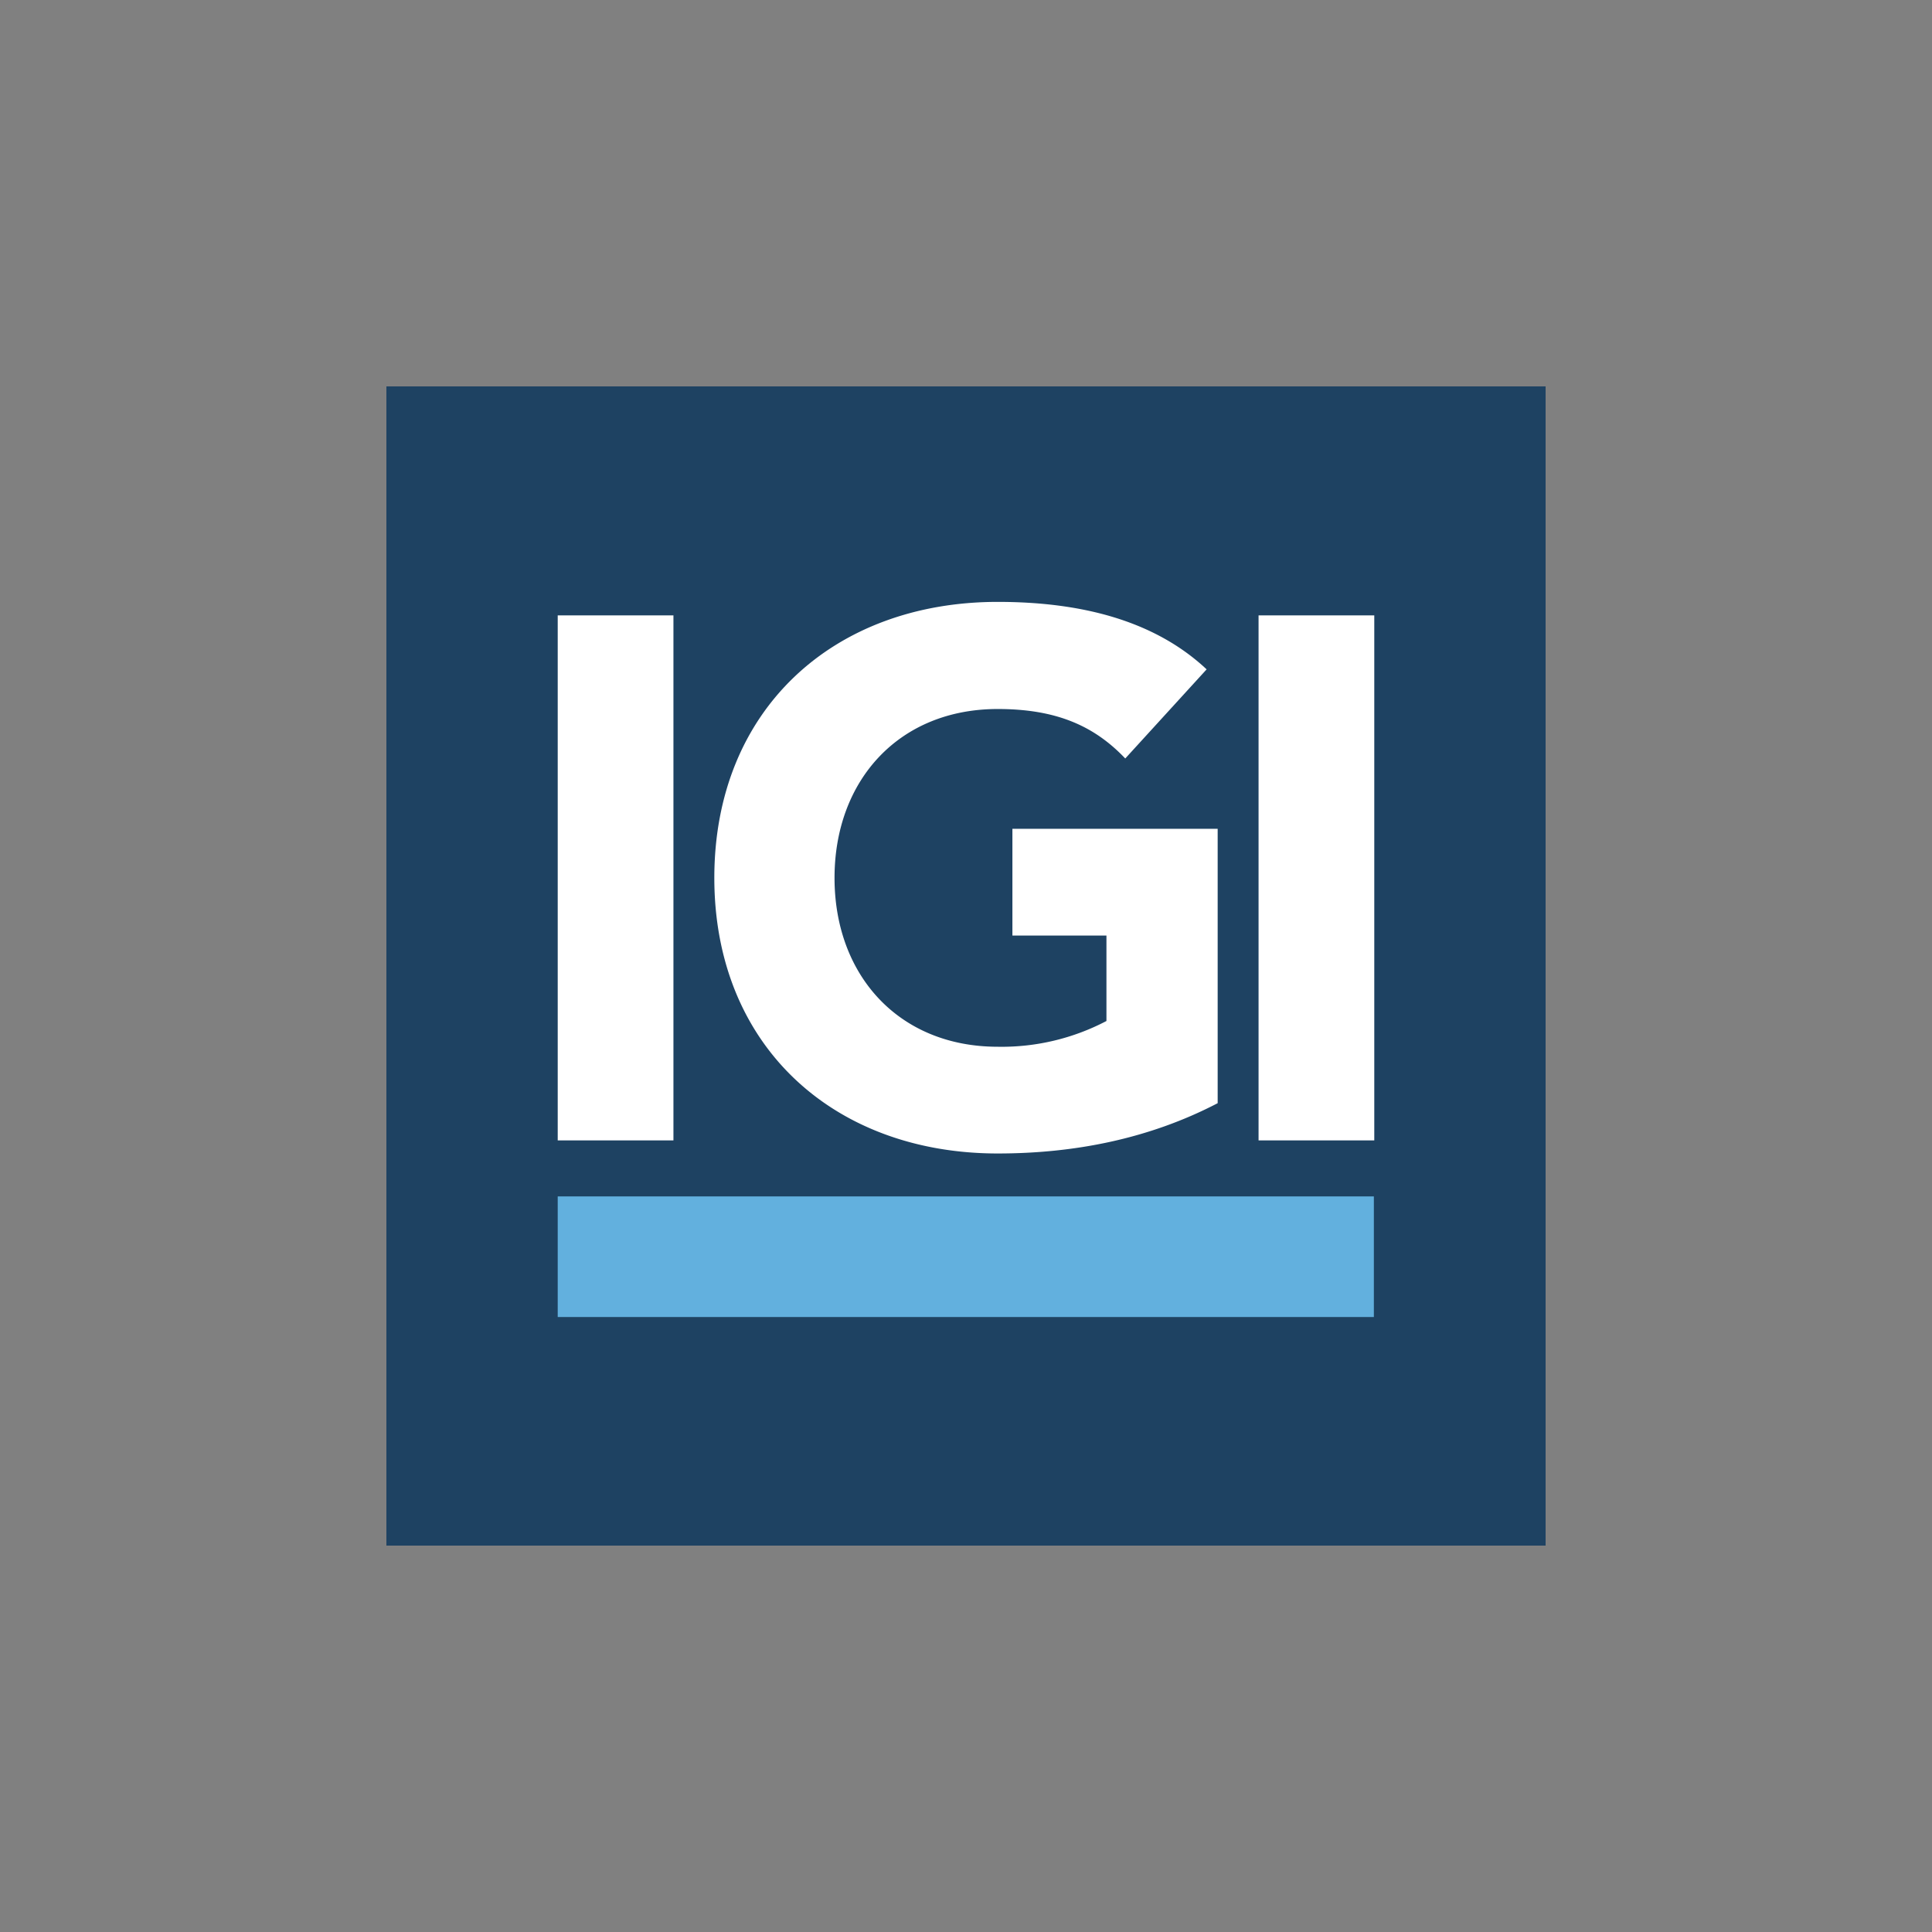
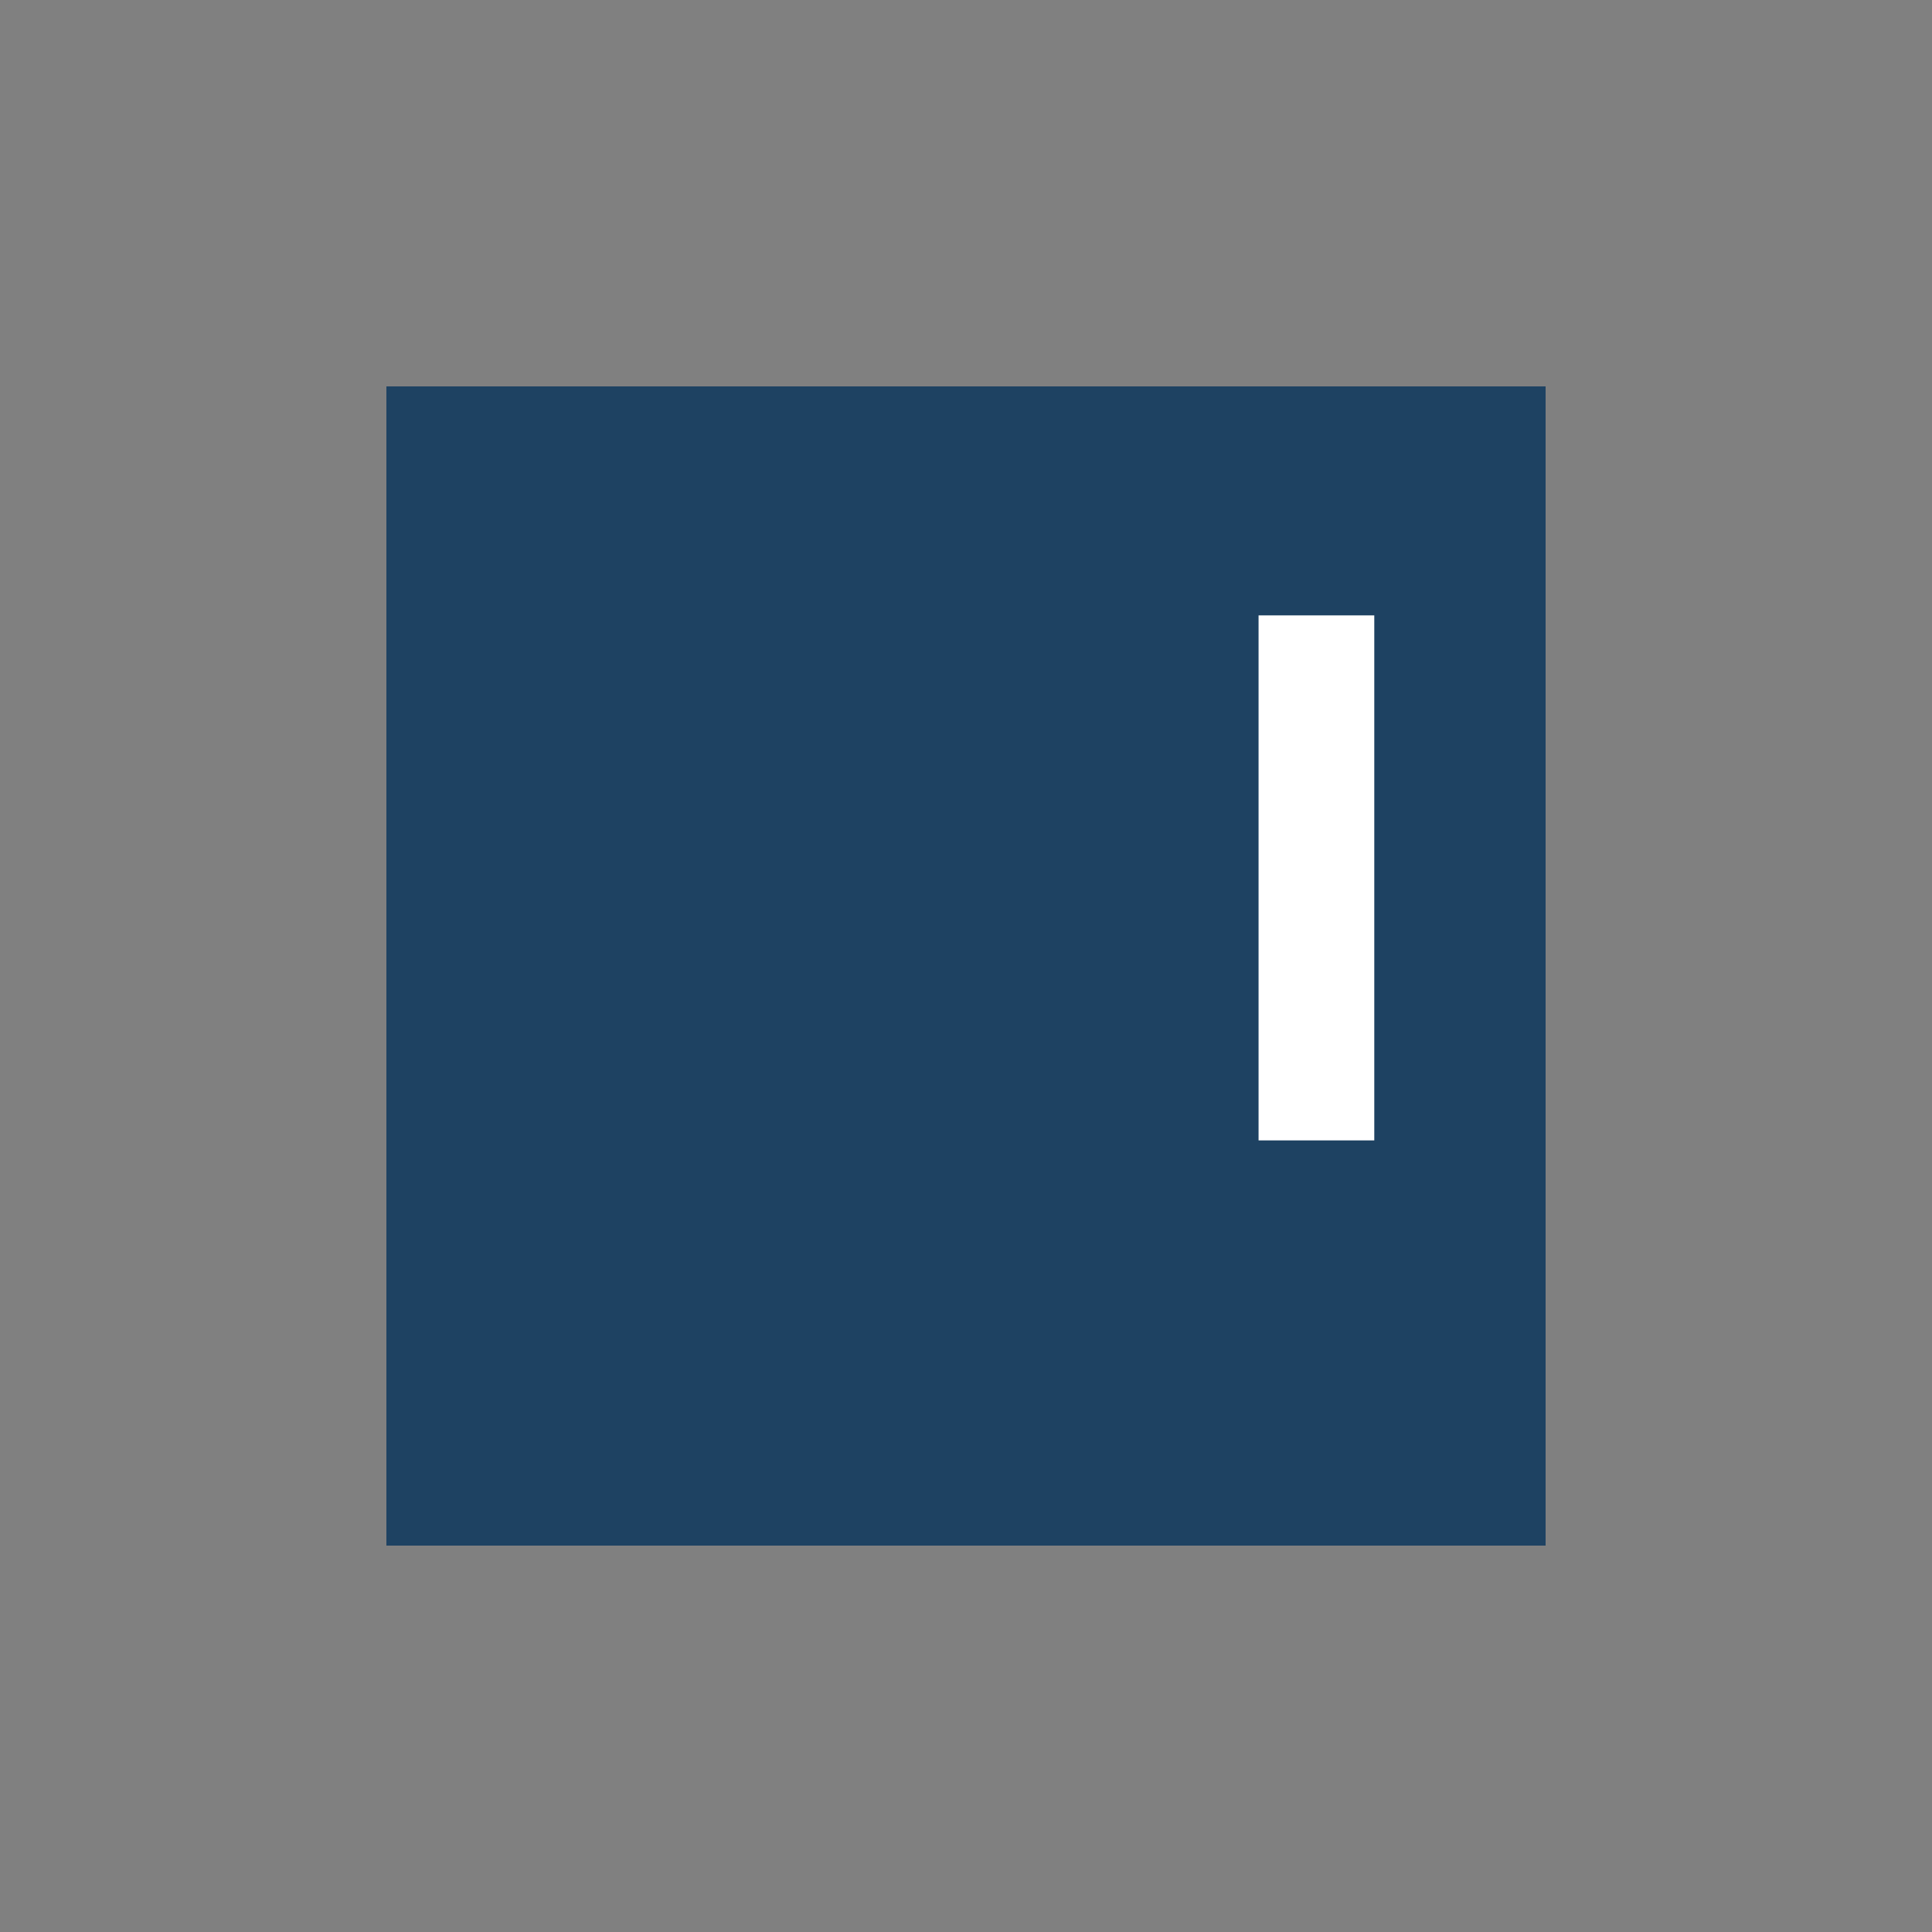
<svg xmlns="http://www.w3.org/2000/svg" id="Layer_1" data-name="Layer 1" viewBox="0 0 300 300">
  <rect x="0" y="0" width="300" height="300" fill="#808080" stroke="none" />
  <rect x="60" y="60" width="180" height="180" fill="#1e4262" />
-   <path d="M86.603,95.556h17.968v81.524H86.603Z" fill="#fff" />
-   <path d="M189.079,171.302c-10.603,5.524-22.222,7.81-34.159,7.81-25.46,0-44-16.698-44-42.794,0-26.159,18.54-42.857,44-42.857,12.889,0,24.317,2.857,32.444,10.476l-12.635,13.841c-4.825-5.079-10.73-7.683-19.81-7.683-15.302,0-25.333,11.048-25.333,26.222s10.032,26.222,25.333,26.222a34.996,34.996,0,0,0,16.889-4V145.27H157.206V128.698h31.873V171.302Z" fill="#fff" />
  <path d="M195.429,95.556h17.968v81.524H195.429Z" fill="#fff" />
-   <rect x="86.603" y="185.778" width="126.73" height="18.73" fill="#62b0de" />
</svg>